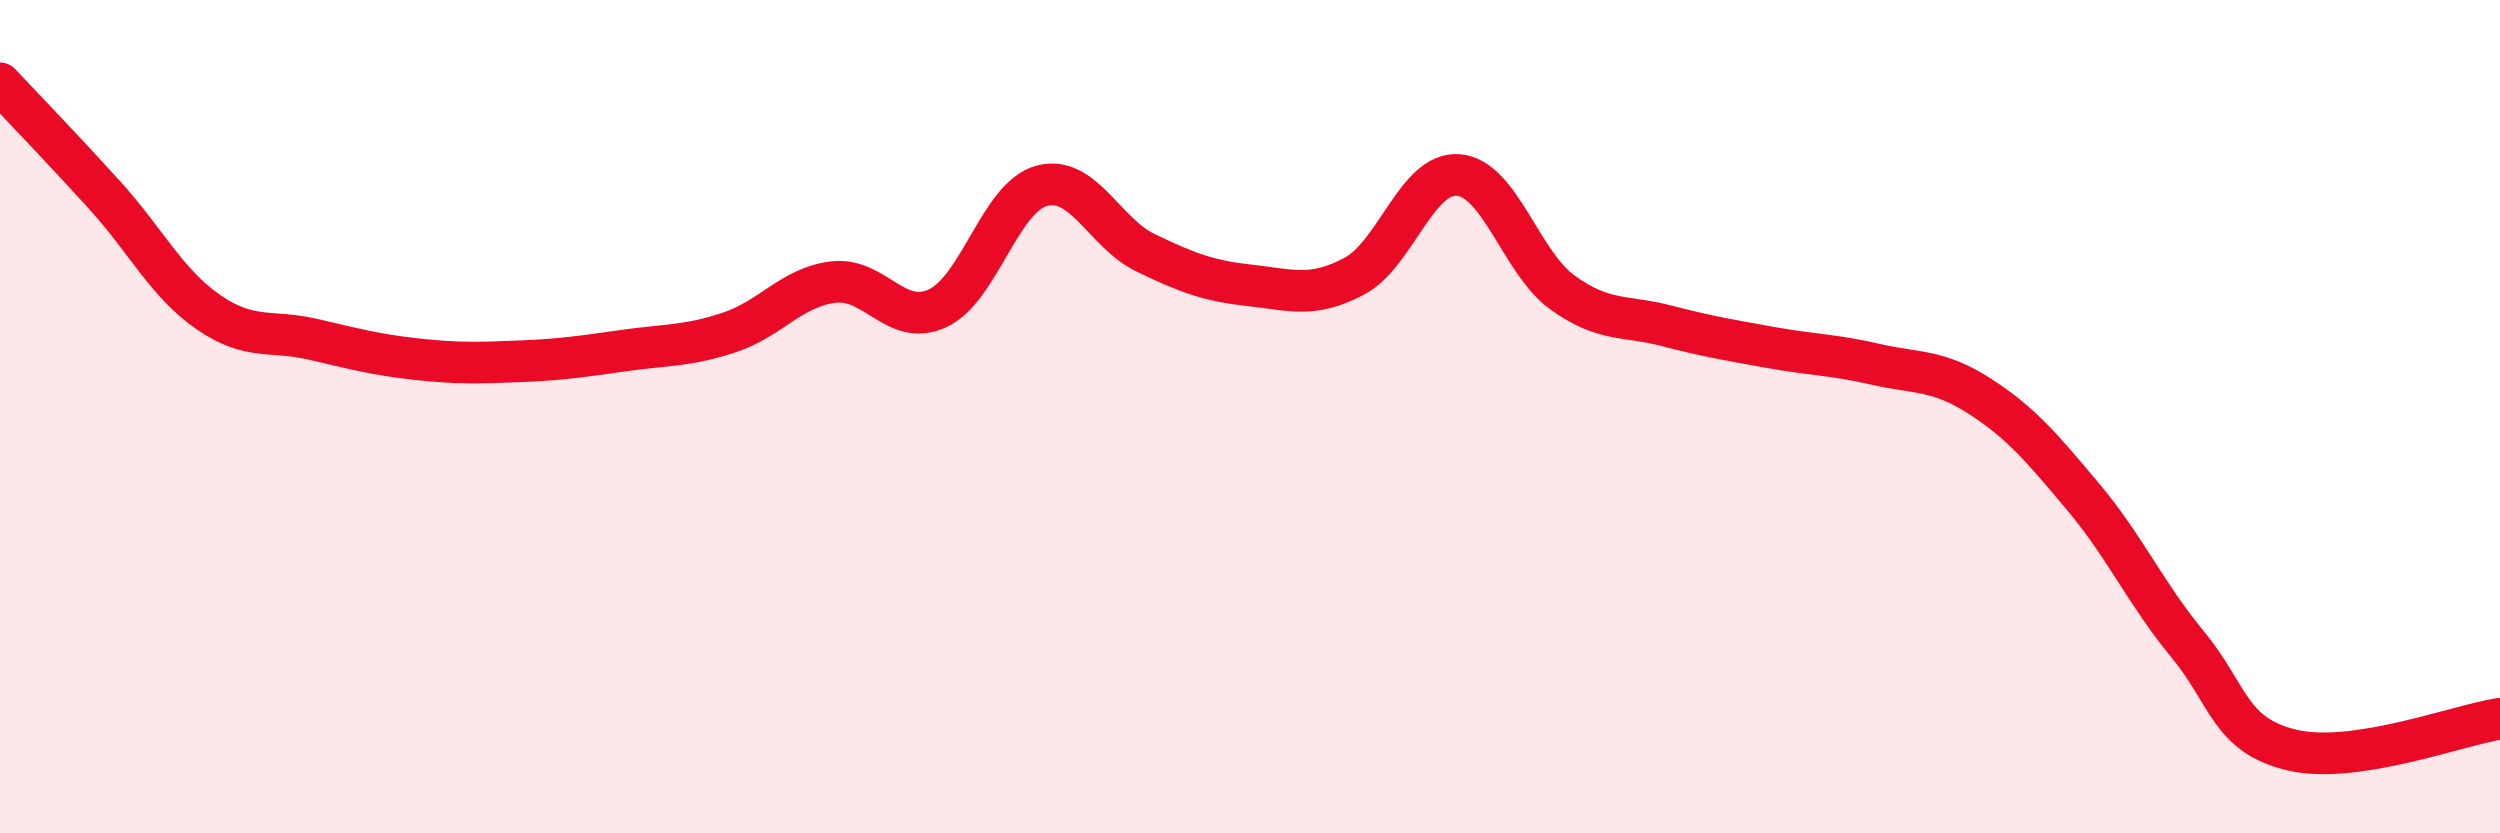
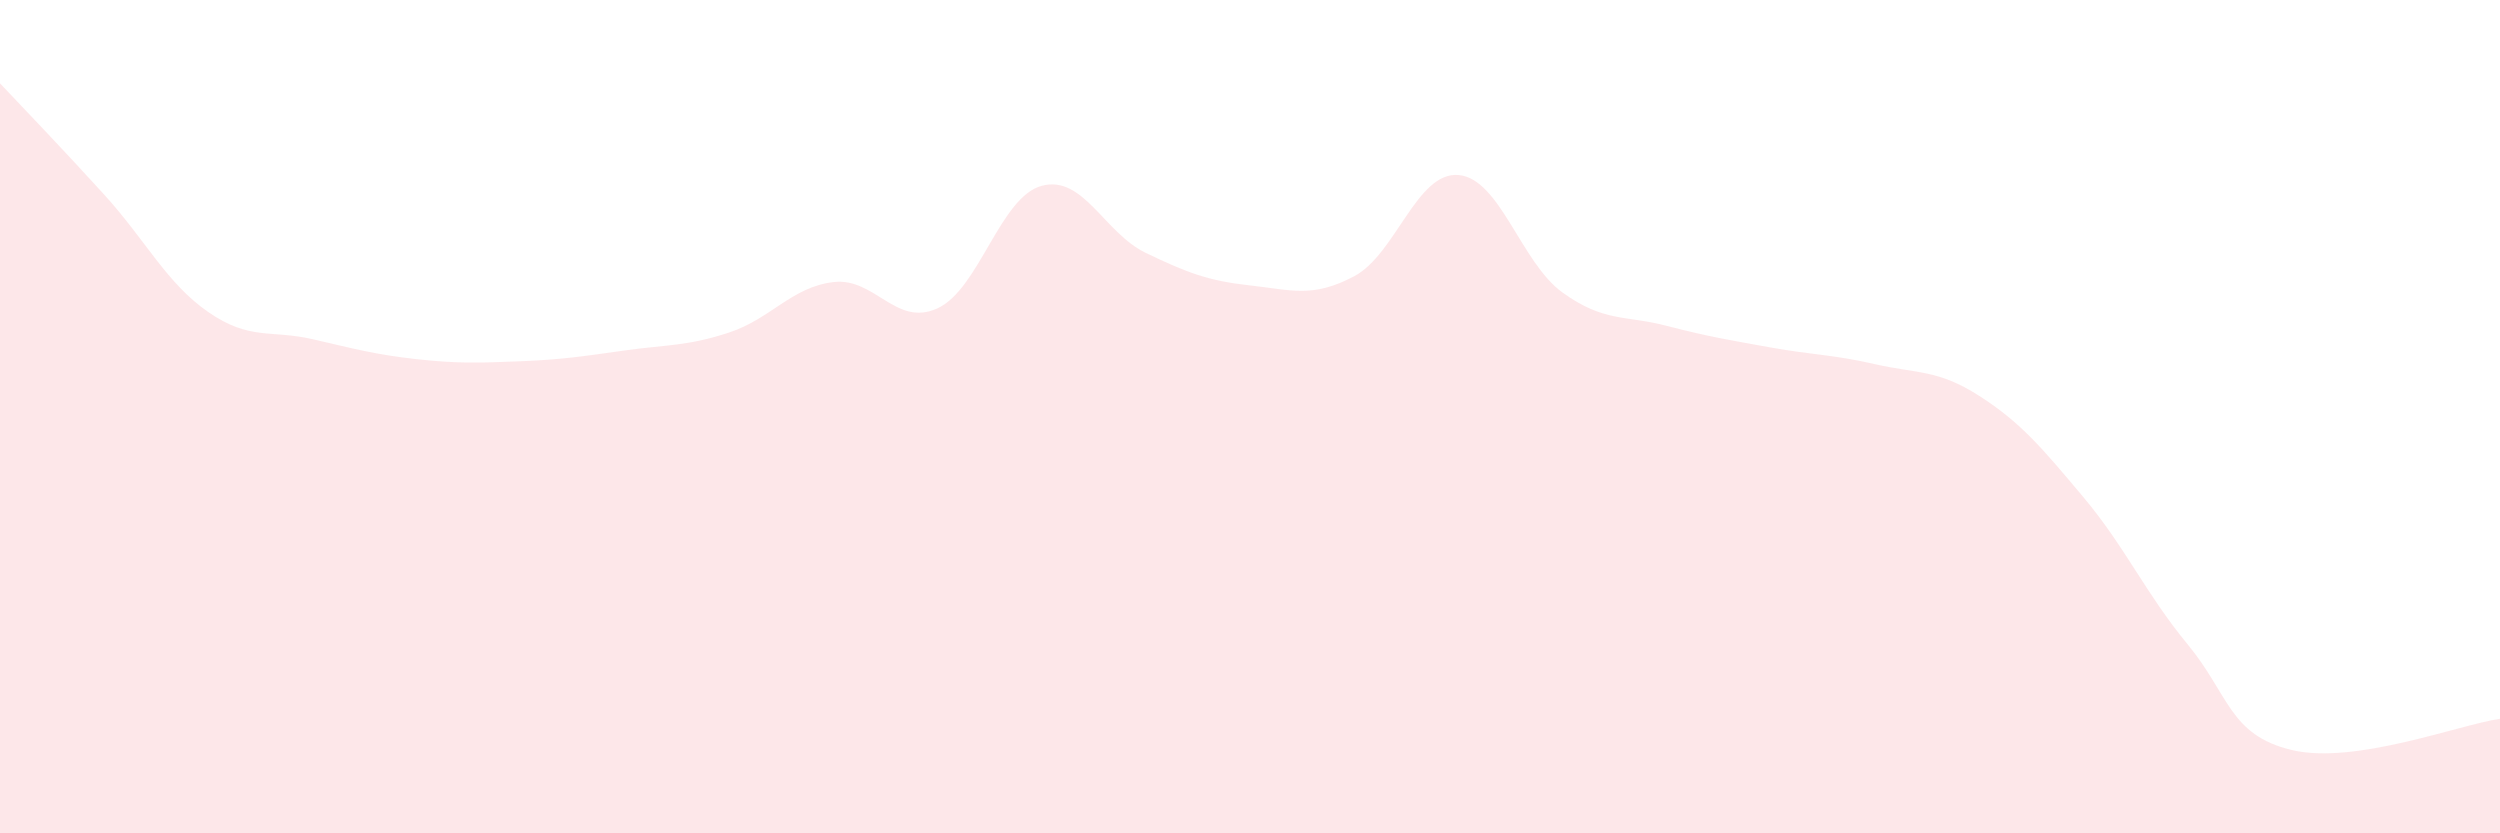
<svg xmlns="http://www.w3.org/2000/svg" width="60" height="20" viewBox="0 0 60 20">
  <path d="M 0,2 C 0.5,2.53 1.5,3.57 2.5,4.67 C 3.5,5.77 4,6.8 5,7.49 C 6,8.18 6.5,7.91 7.5,8.14 C 8.5,8.37 9,8.51 10,8.62 C 11,8.73 11.5,8.71 12.5,8.67 C 13.5,8.63 14,8.55 15,8.41 C 16,8.27 16.5,8.31 17.5,7.98 C 18.5,7.65 19,6.89 20,6.77 C 21,6.65 21.5,7.86 22.5,7.4 C 23.5,6.94 24,4.73 25,4.46 C 26,4.19 26.5,5.59 27.5,6.07 C 28.5,6.55 29,6.74 30,6.85 C 31,6.96 31.5,7.16 32.5,6.63 C 33.5,6.1 34,4.12 35,4.2 C 36,4.28 36.5,6.3 37.5,7.02 C 38.5,7.74 39,7.56 40,7.82 C 41,8.08 41.5,8.16 42.5,8.34 C 43.5,8.52 44,8.51 45,8.74 C 46,8.97 46.5,8.86 47.5,9.5 C 48.5,10.14 49,10.74 50,11.93 C 51,13.12 51.5,14.25 52.5,15.46 C 53.5,16.67 53.5,17.64 55,18 C 56.5,18.36 59,17.4 60,17.25L60 20L0 20Z" fill="#EB0A25" opacity="0.1" stroke-linecap="round" stroke-linejoin="round" />
-   <path d="M 0,2 C 0.5,2.53 1.5,3.57 2.5,4.67 C 3.5,5.77 4,6.8 5,7.49 C 6,8.18 6.5,7.91 7.5,8.14 C 8.5,8.37 9,8.51 10,8.62 C 11,8.73 11.5,8.71 12.5,8.67 C 13.5,8.63 14,8.55 15,8.41 C 16,8.27 16.5,8.31 17.5,7.98 C 18.5,7.65 19,6.89 20,6.77 C 21,6.65 21.5,7.86 22.5,7.4 C 23.5,6.94 24,4.73 25,4.46 C 26,4.19 26.5,5.59 27.5,6.07 C 28.5,6.55 29,6.74 30,6.85 C 31,6.96 31.5,7.16 32.5,6.63 C 33.5,6.1 34,4.12 35,4.2 C 36,4.28 36.5,6.3 37.5,7.02 C 38.5,7.74 39,7.56 40,7.82 C 41,8.08 41.5,8.16 42.5,8.34 C 43.5,8.52 44,8.51 45,8.74 C 46,8.97 46.5,8.86 47.5,9.5 C 48.5,10.14 49,10.74 50,11.93 C 51,13.12 51.5,14.25 52.5,15.46 C 53.5,16.67 53.5,17.64 55,18 C 56.5,18.36 59,17.4 60,17.25" stroke="#EB0A25" stroke-width="1" fill="none" stroke-linecap="round" stroke-linejoin="round" />
</svg>